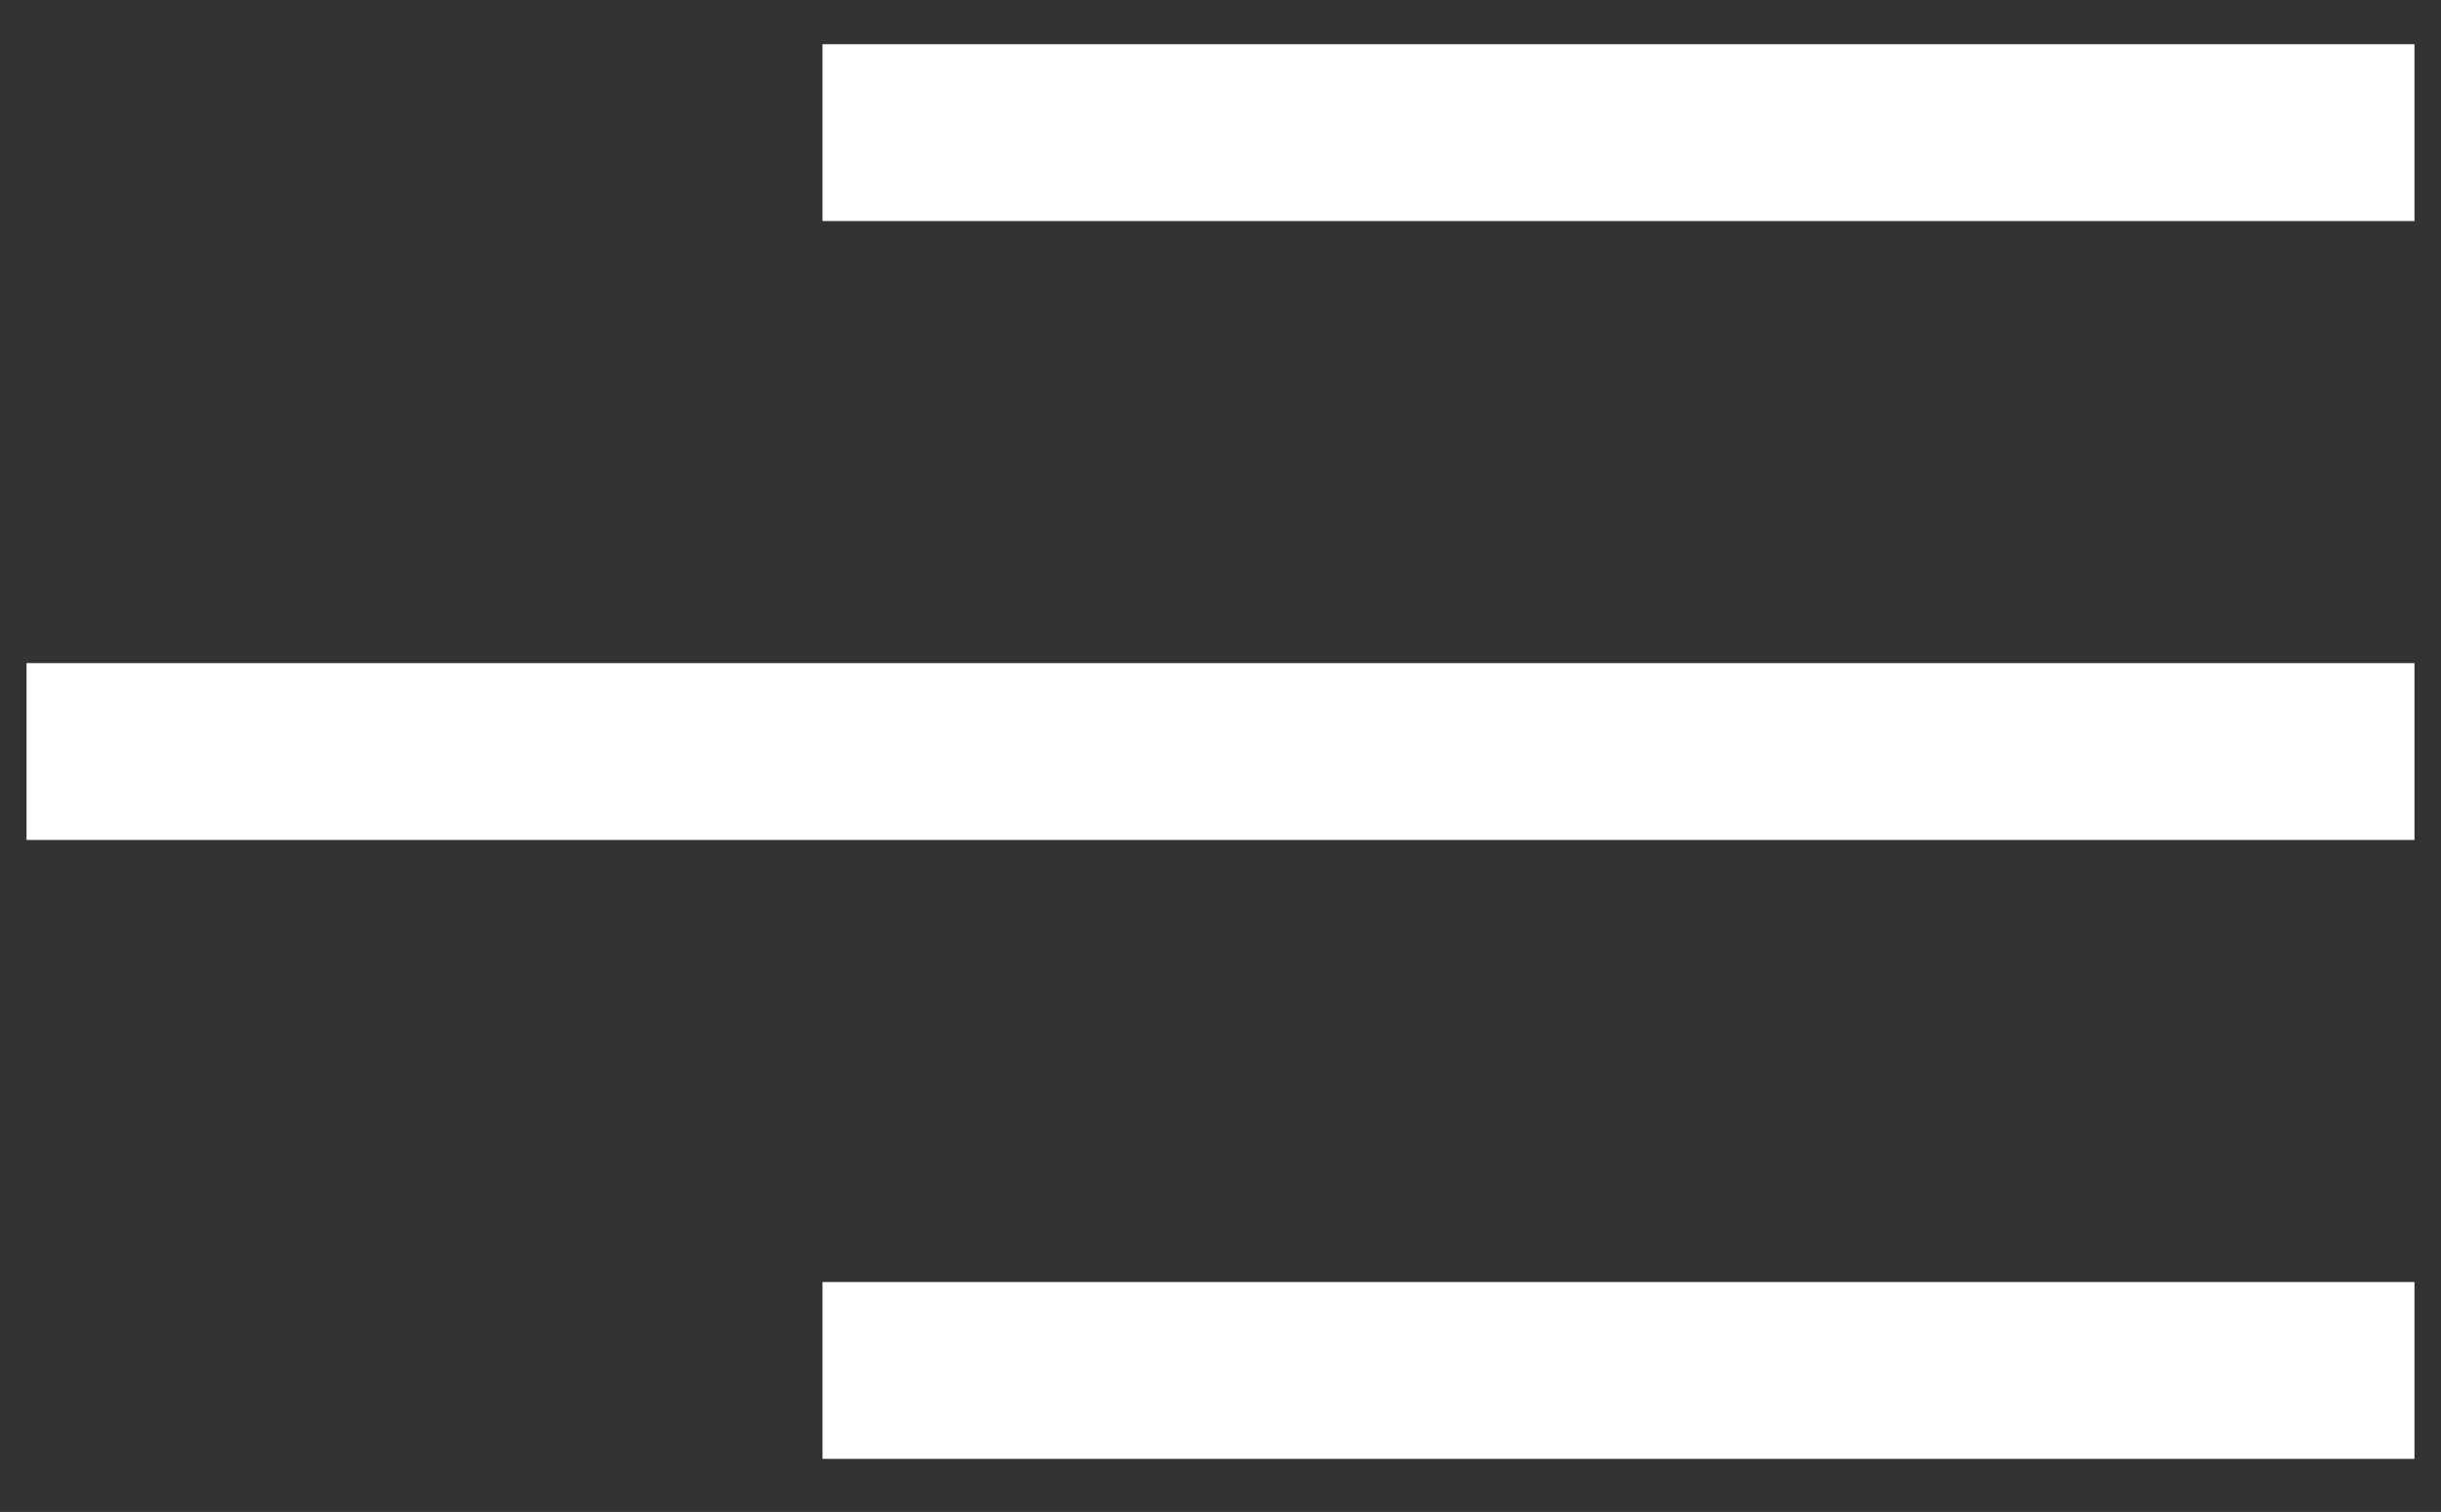
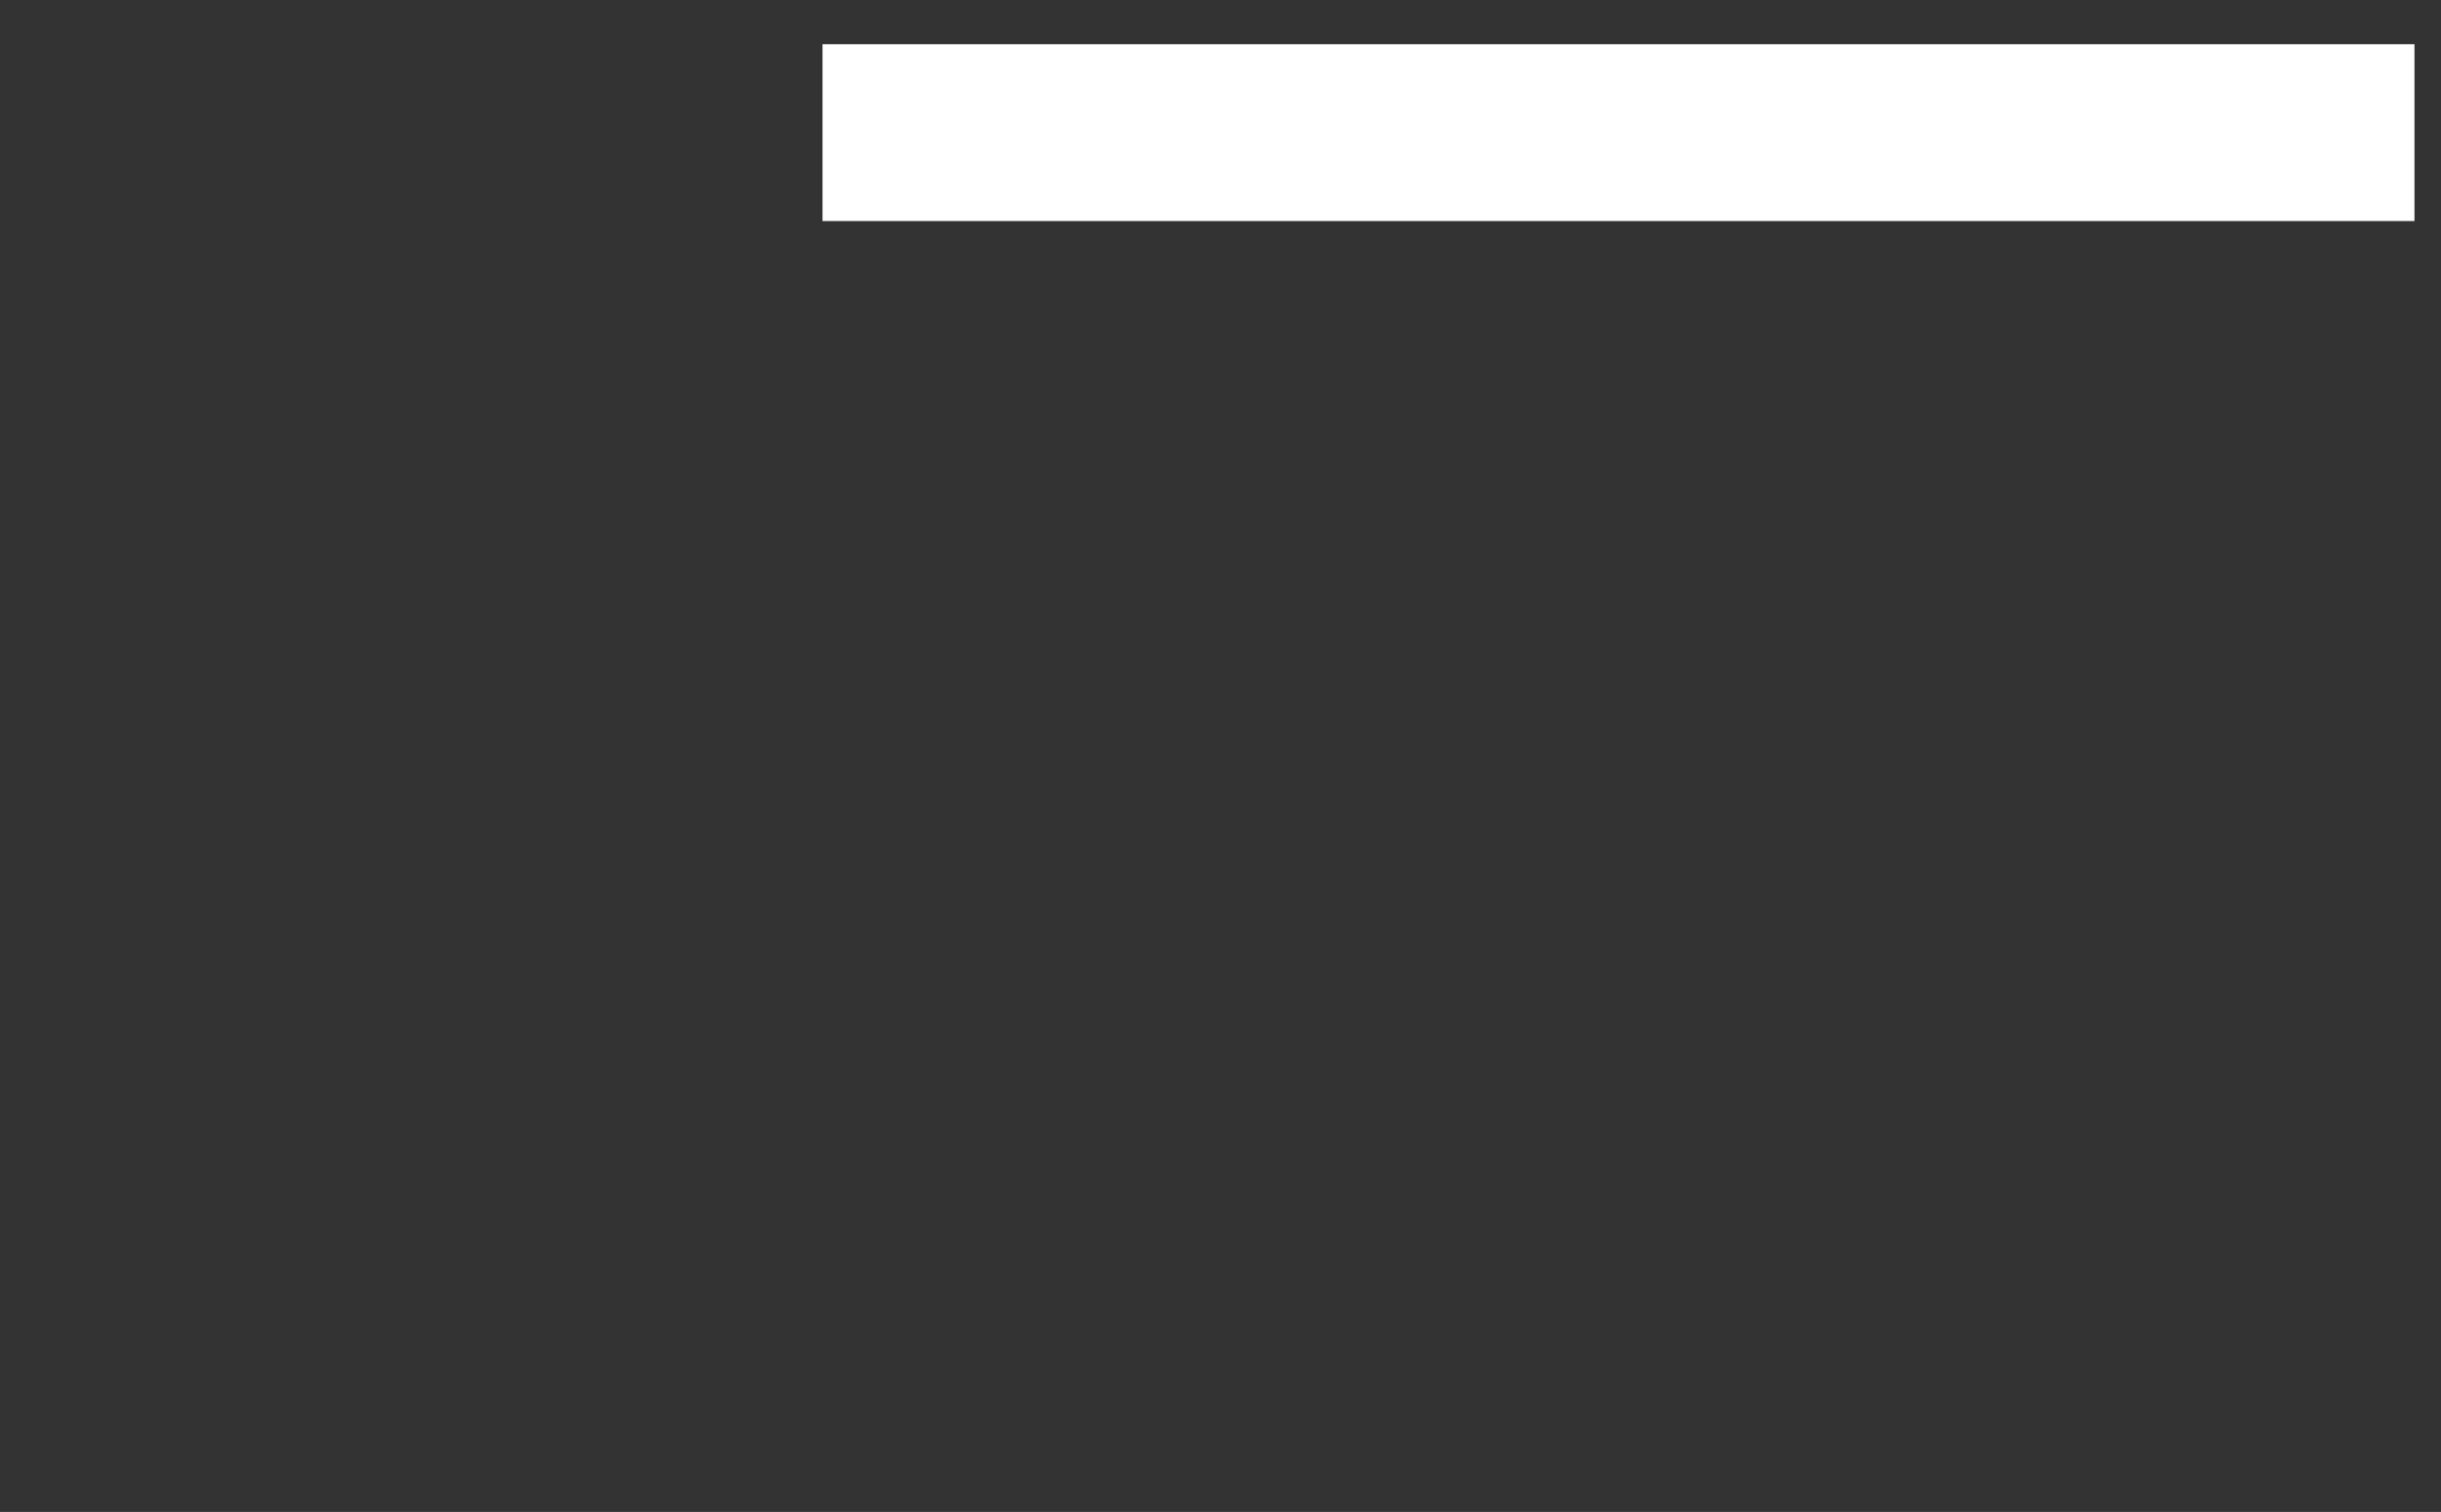
<svg xmlns="http://www.w3.org/2000/svg" version="1.1" id="Capa_1" x="0px" y="0px" viewBox="0 0 27.6 17.1" style="enable-background:new 0 0 27.6 17.1;" xml:space="preserve">
  <rect x="0" y="0" width="27.6" height="17.1" fill="#333333" stroke="none" />
  <style type="text/css">
	.st0{fill:#FFFFFF;}
</style>
  <g id="hamburguer" transform="translate(0)">
    <rect id="Rectángulo_65" x="9.3" y="0.5" class="st0" width="18" height="2" />
-     <rect id="Rectángulo_66" x="0.3" y="7.5" class="st0" width="27" height="2" />
-     <rect id="Rectángulo_67" x="9.3" y="14.5" class="st0" width="18" height="2" />
  </g>
</svg>